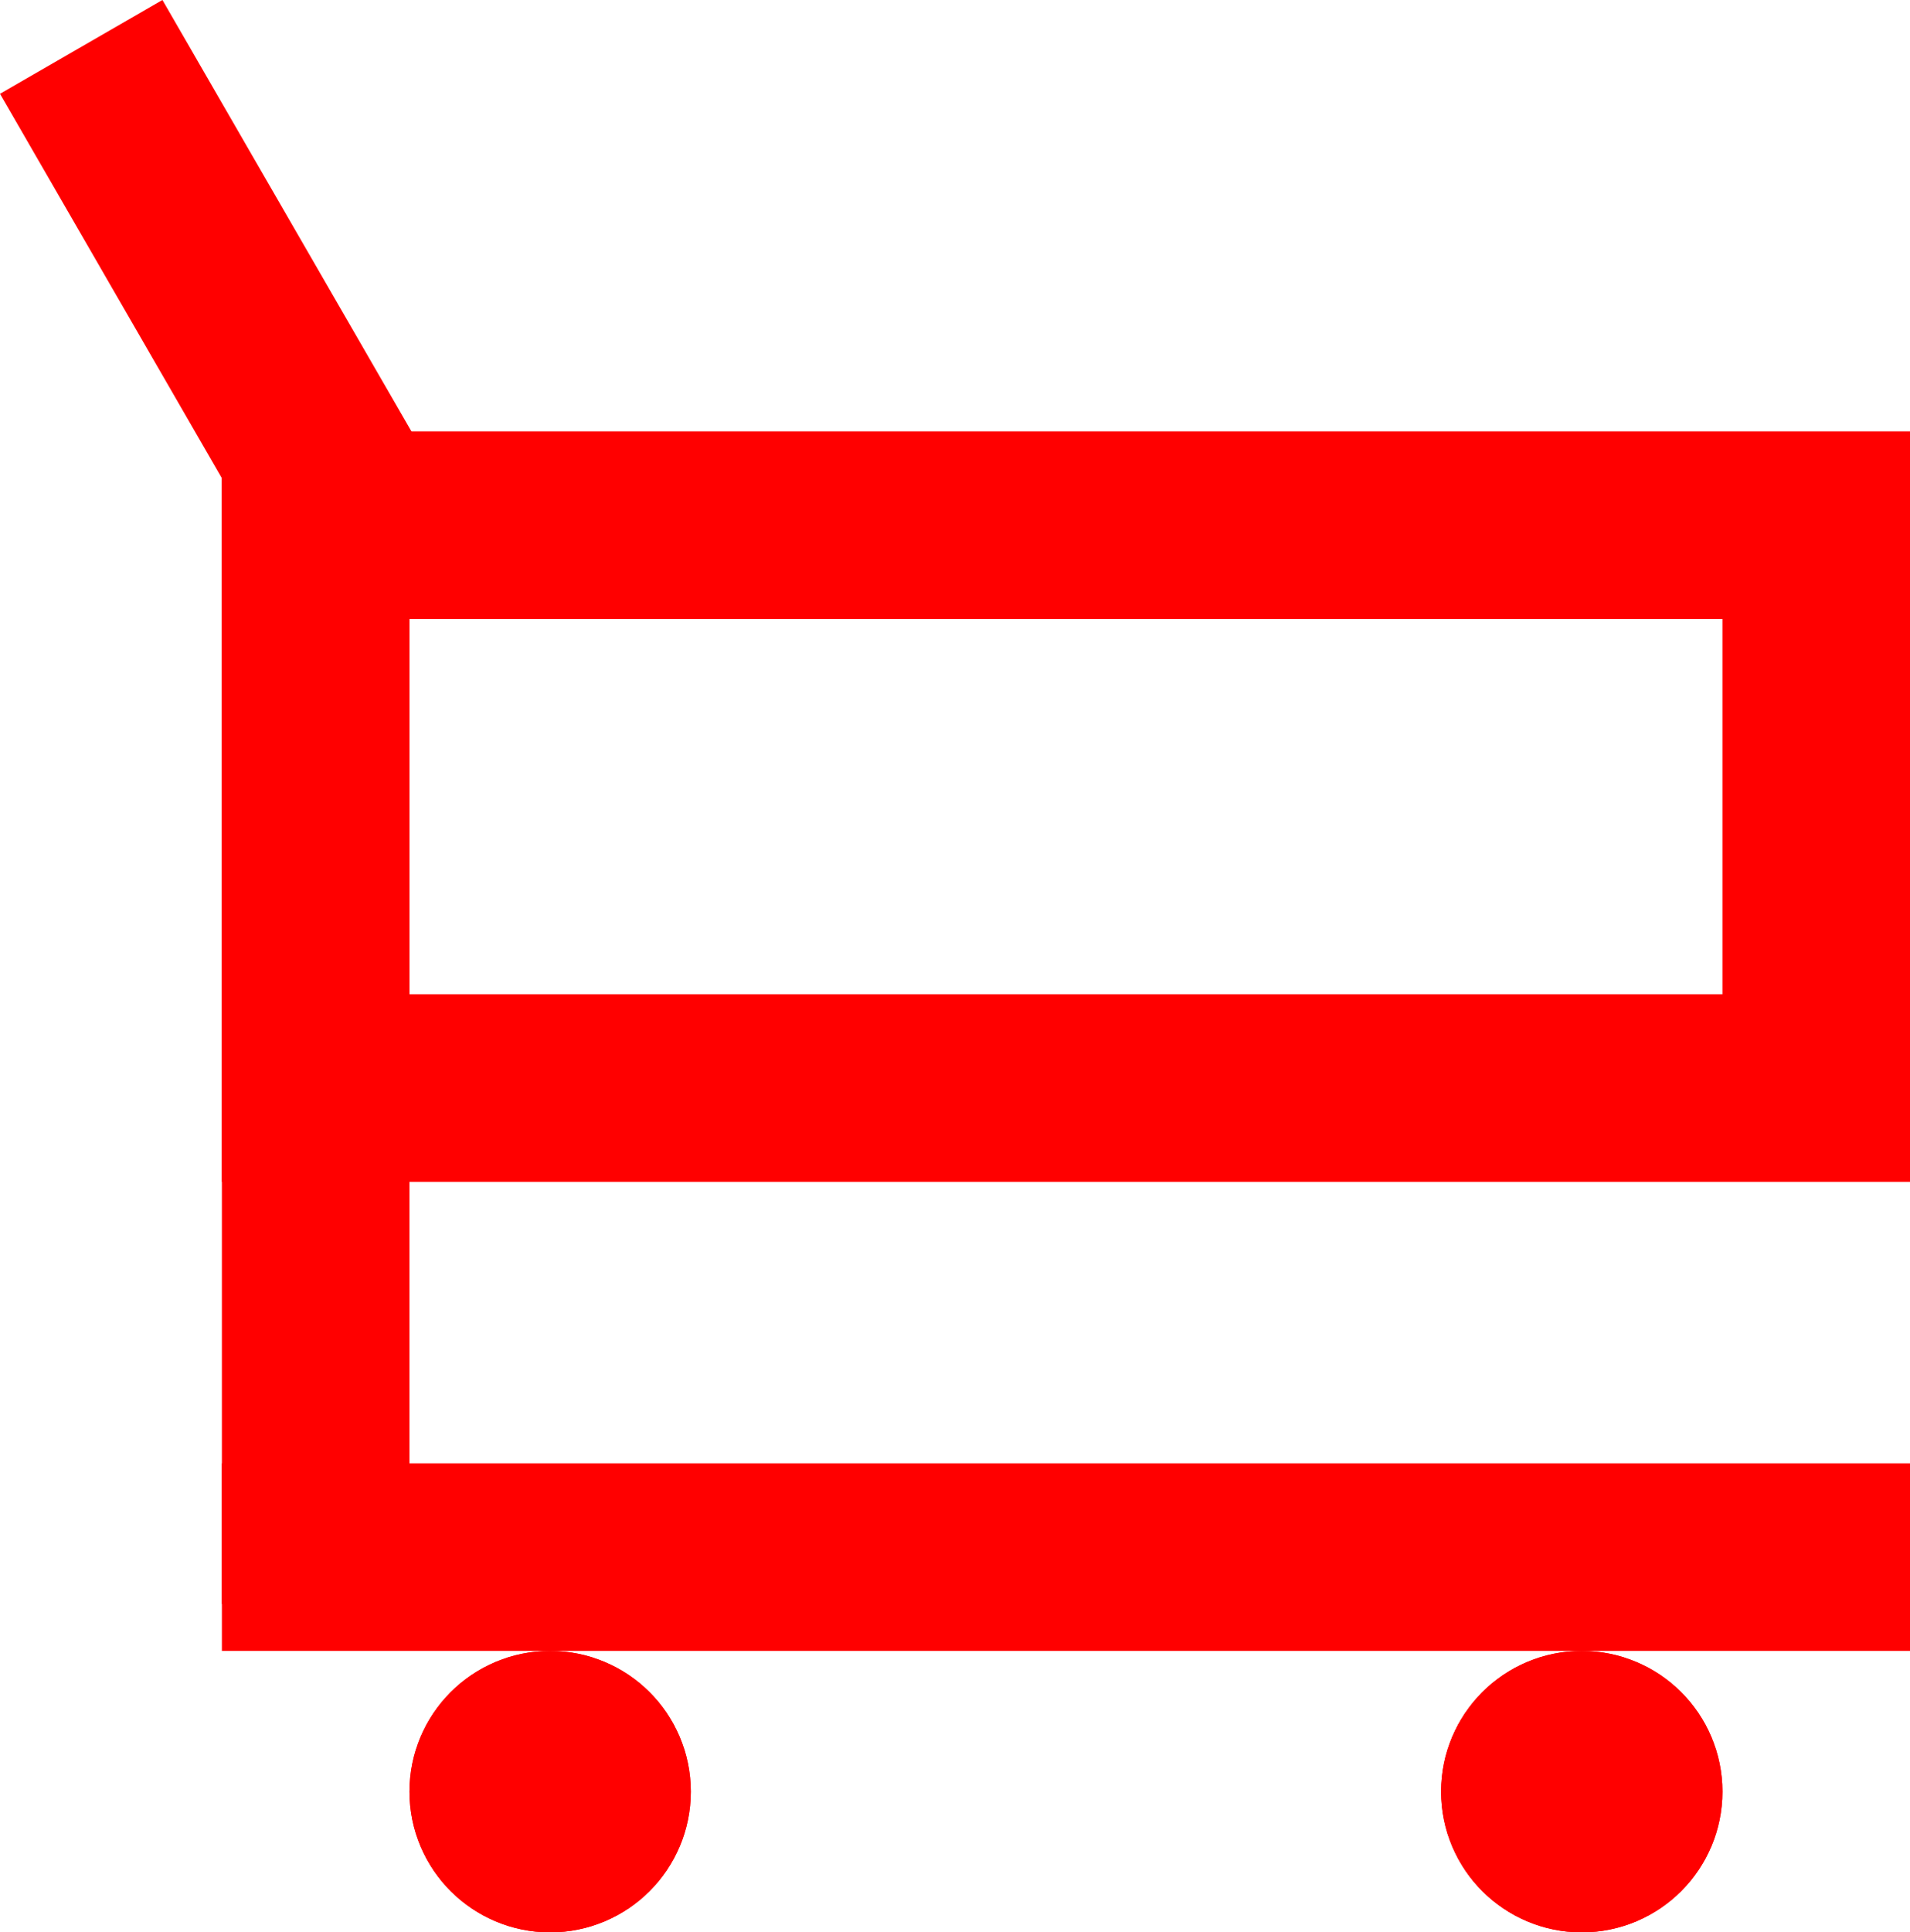
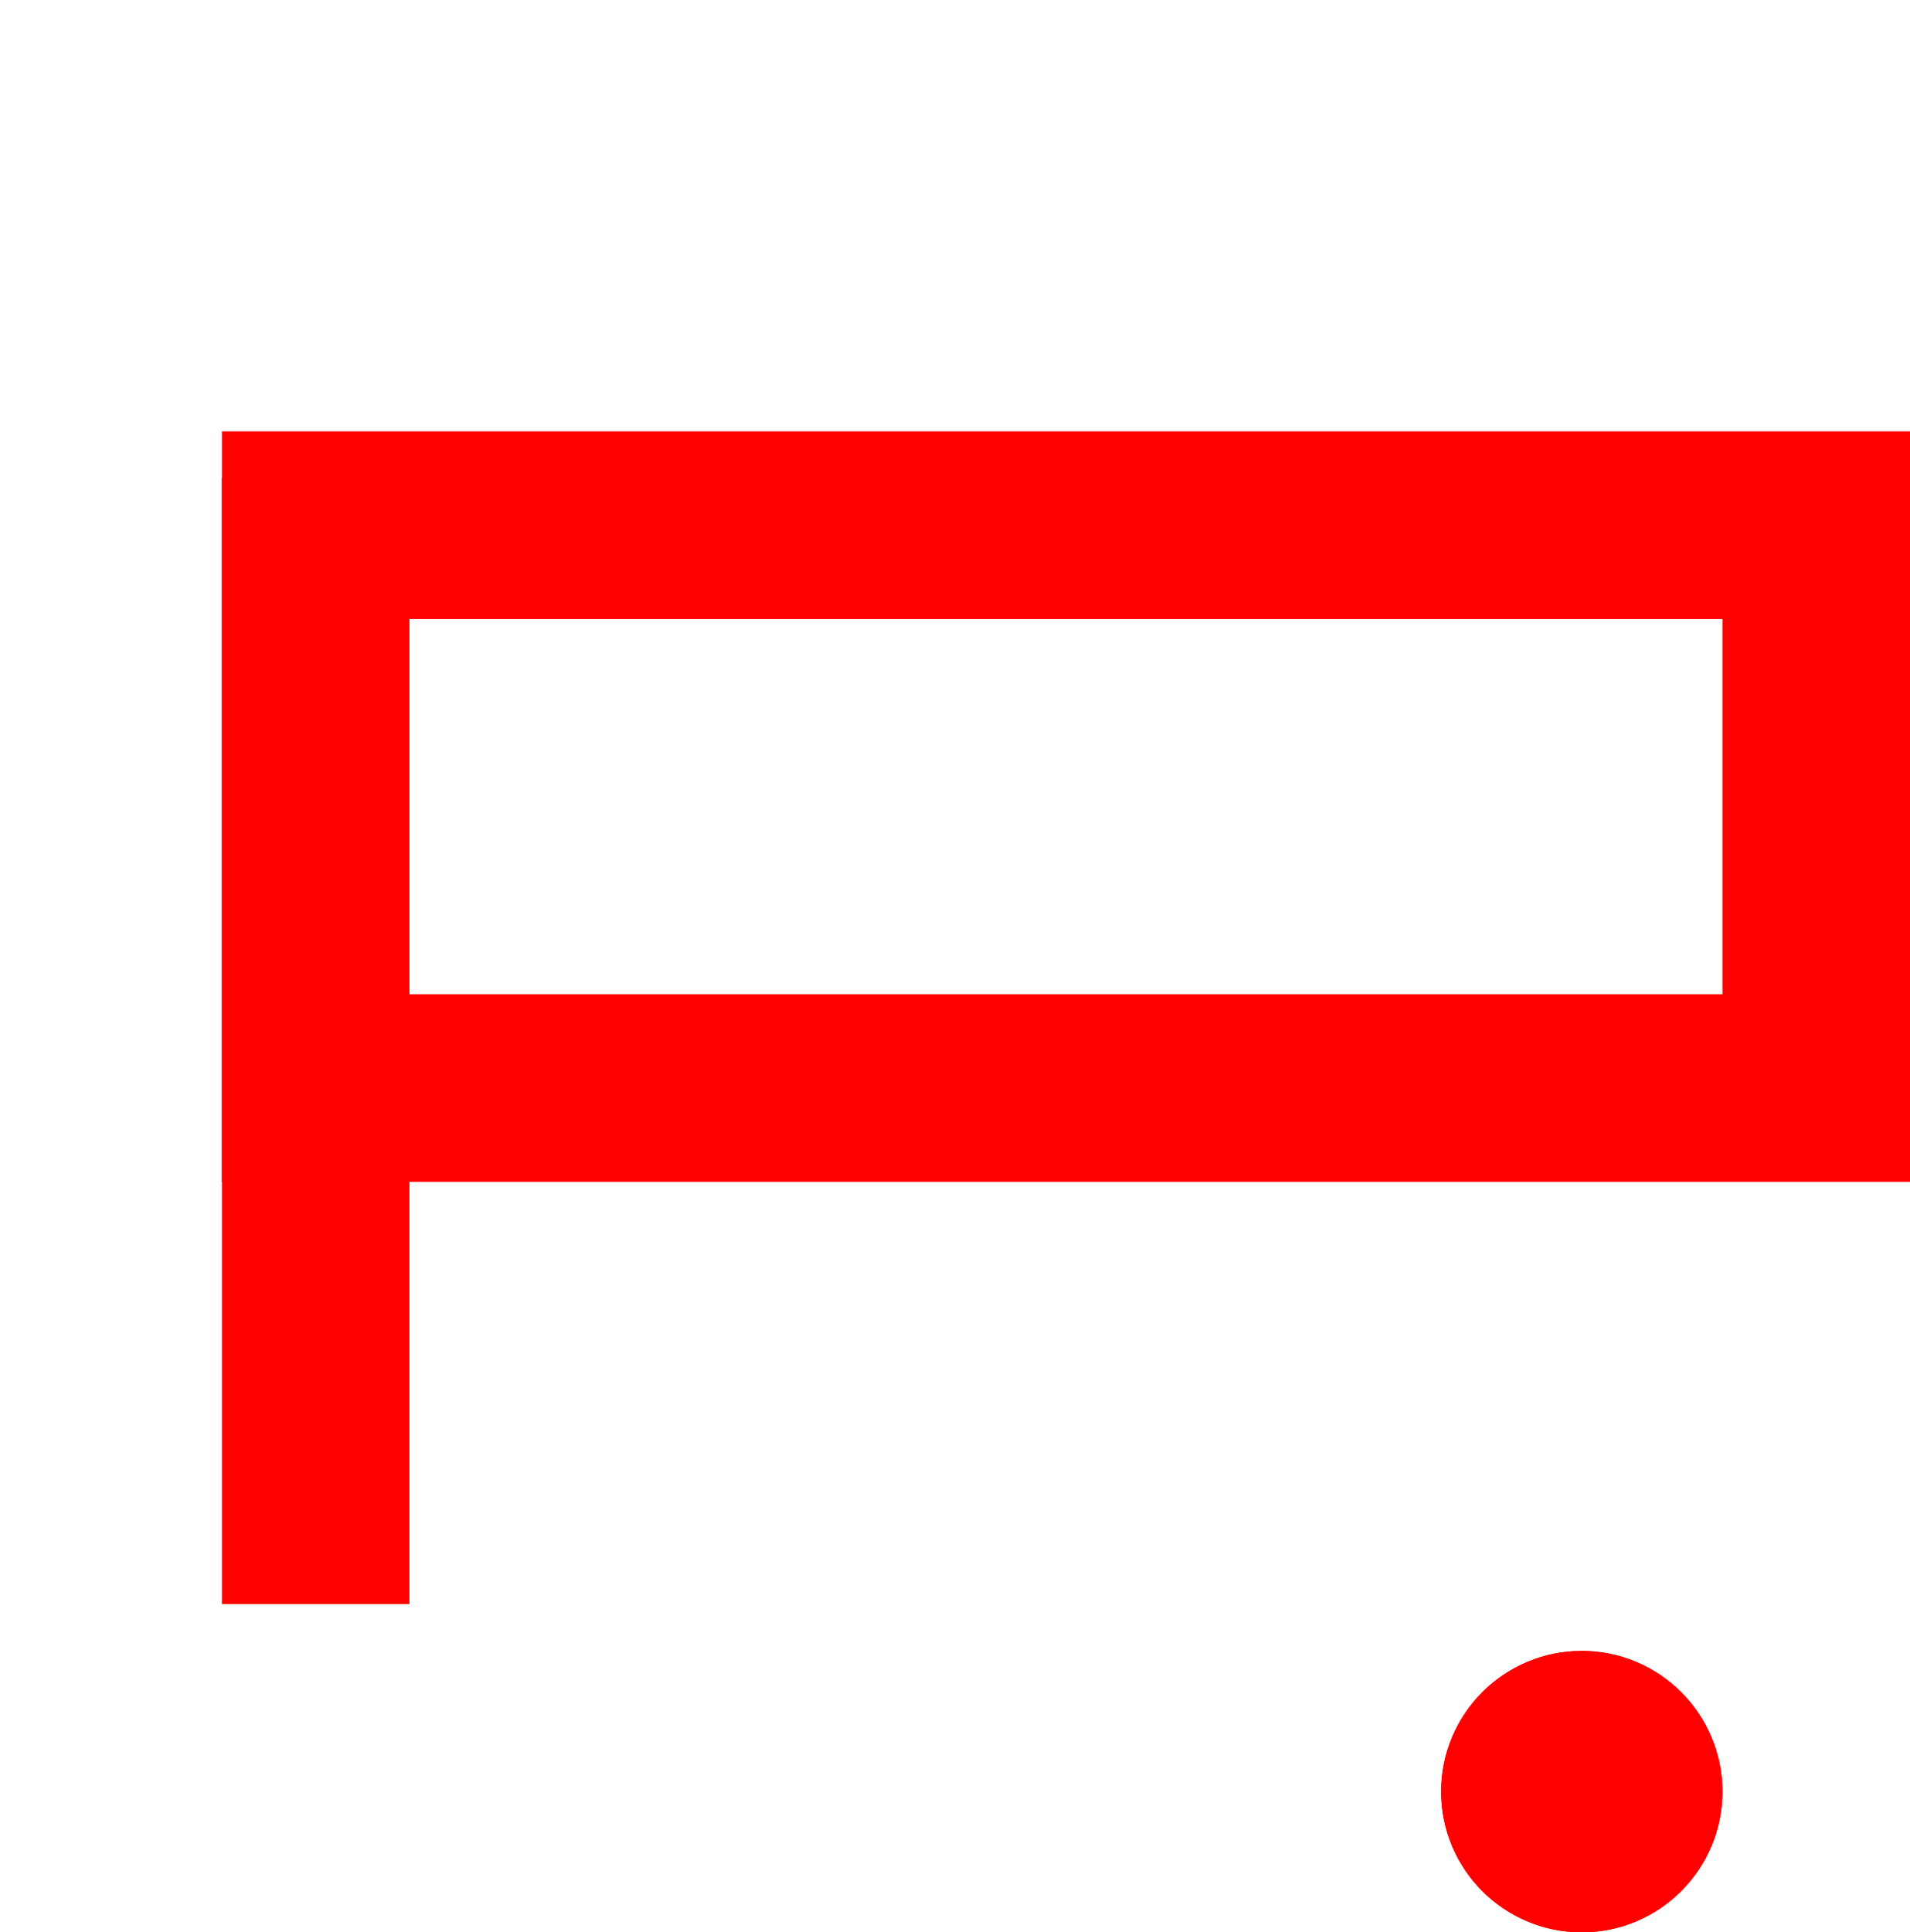
<svg xmlns="http://www.w3.org/2000/svg" width="20.366" height="20.598" viewBox="0 0 20.366 20.598">
  <g id="グループ化_792" data-name="グループ化 792" transform="translate(-1156.634 -32.402)">
    <g id="パス_21" data-name="パス 21" transform="translate(1159 37)" fill="none">
      <path d="M0,0H18V8H0Z" stroke="none" />
-       <path d="M 2 2 L 2 6 L 16 6 L 16 2 L 2 2 M 0 0 L 18 0 L 18 8 L 0 8 L 0 0 Z" stroke="none" fill="red" />
+       <path d="M 2 2 L 2 6 L 16 6 L 16 2 M 0 0 L 18 0 L 18 8 L 0 8 L 0 0 Z" stroke="none" fill="red" />
    </g>
    <rect id="長方形_68" data-name="長方形 68" width="12" height="2" transform="translate(1159 49.5) rotate(-90)" fill="red" />
    <g id="楕円形_1" data-name="楕円形 1" transform="translate(1161 50)" fill="red" stroke="red" stroke-width="2">
-       <circle cx="1.5" cy="1.5" r="1.5" stroke="none" />
-       <circle cx="1.5" cy="1.5" r="0.5" fill="none" />
-     </g>
+       </g>
    <g id="楕円形_2" data-name="楕円形 2" transform="translate(1172 50)" fill="red" stroke="red" stroke-width="2">
      <circle cx="1.5" cy="1.5" r="1.5" stroke="none" />
      <circle cx="1.5" cy="1.5" r="0.5" fill="none" />
    </g>
-     <rect id="長方形_68-2" data-name="長方形 68" width="18" height="2" transform="translate(1159 48)" fill="red" />
-     <rect id="長方形_68-3" data-name="長方形 68" width="6" height="2" transform="translate(1159.634 38.598) rotate(-120)" fill="red" />
  </g>
</svg>